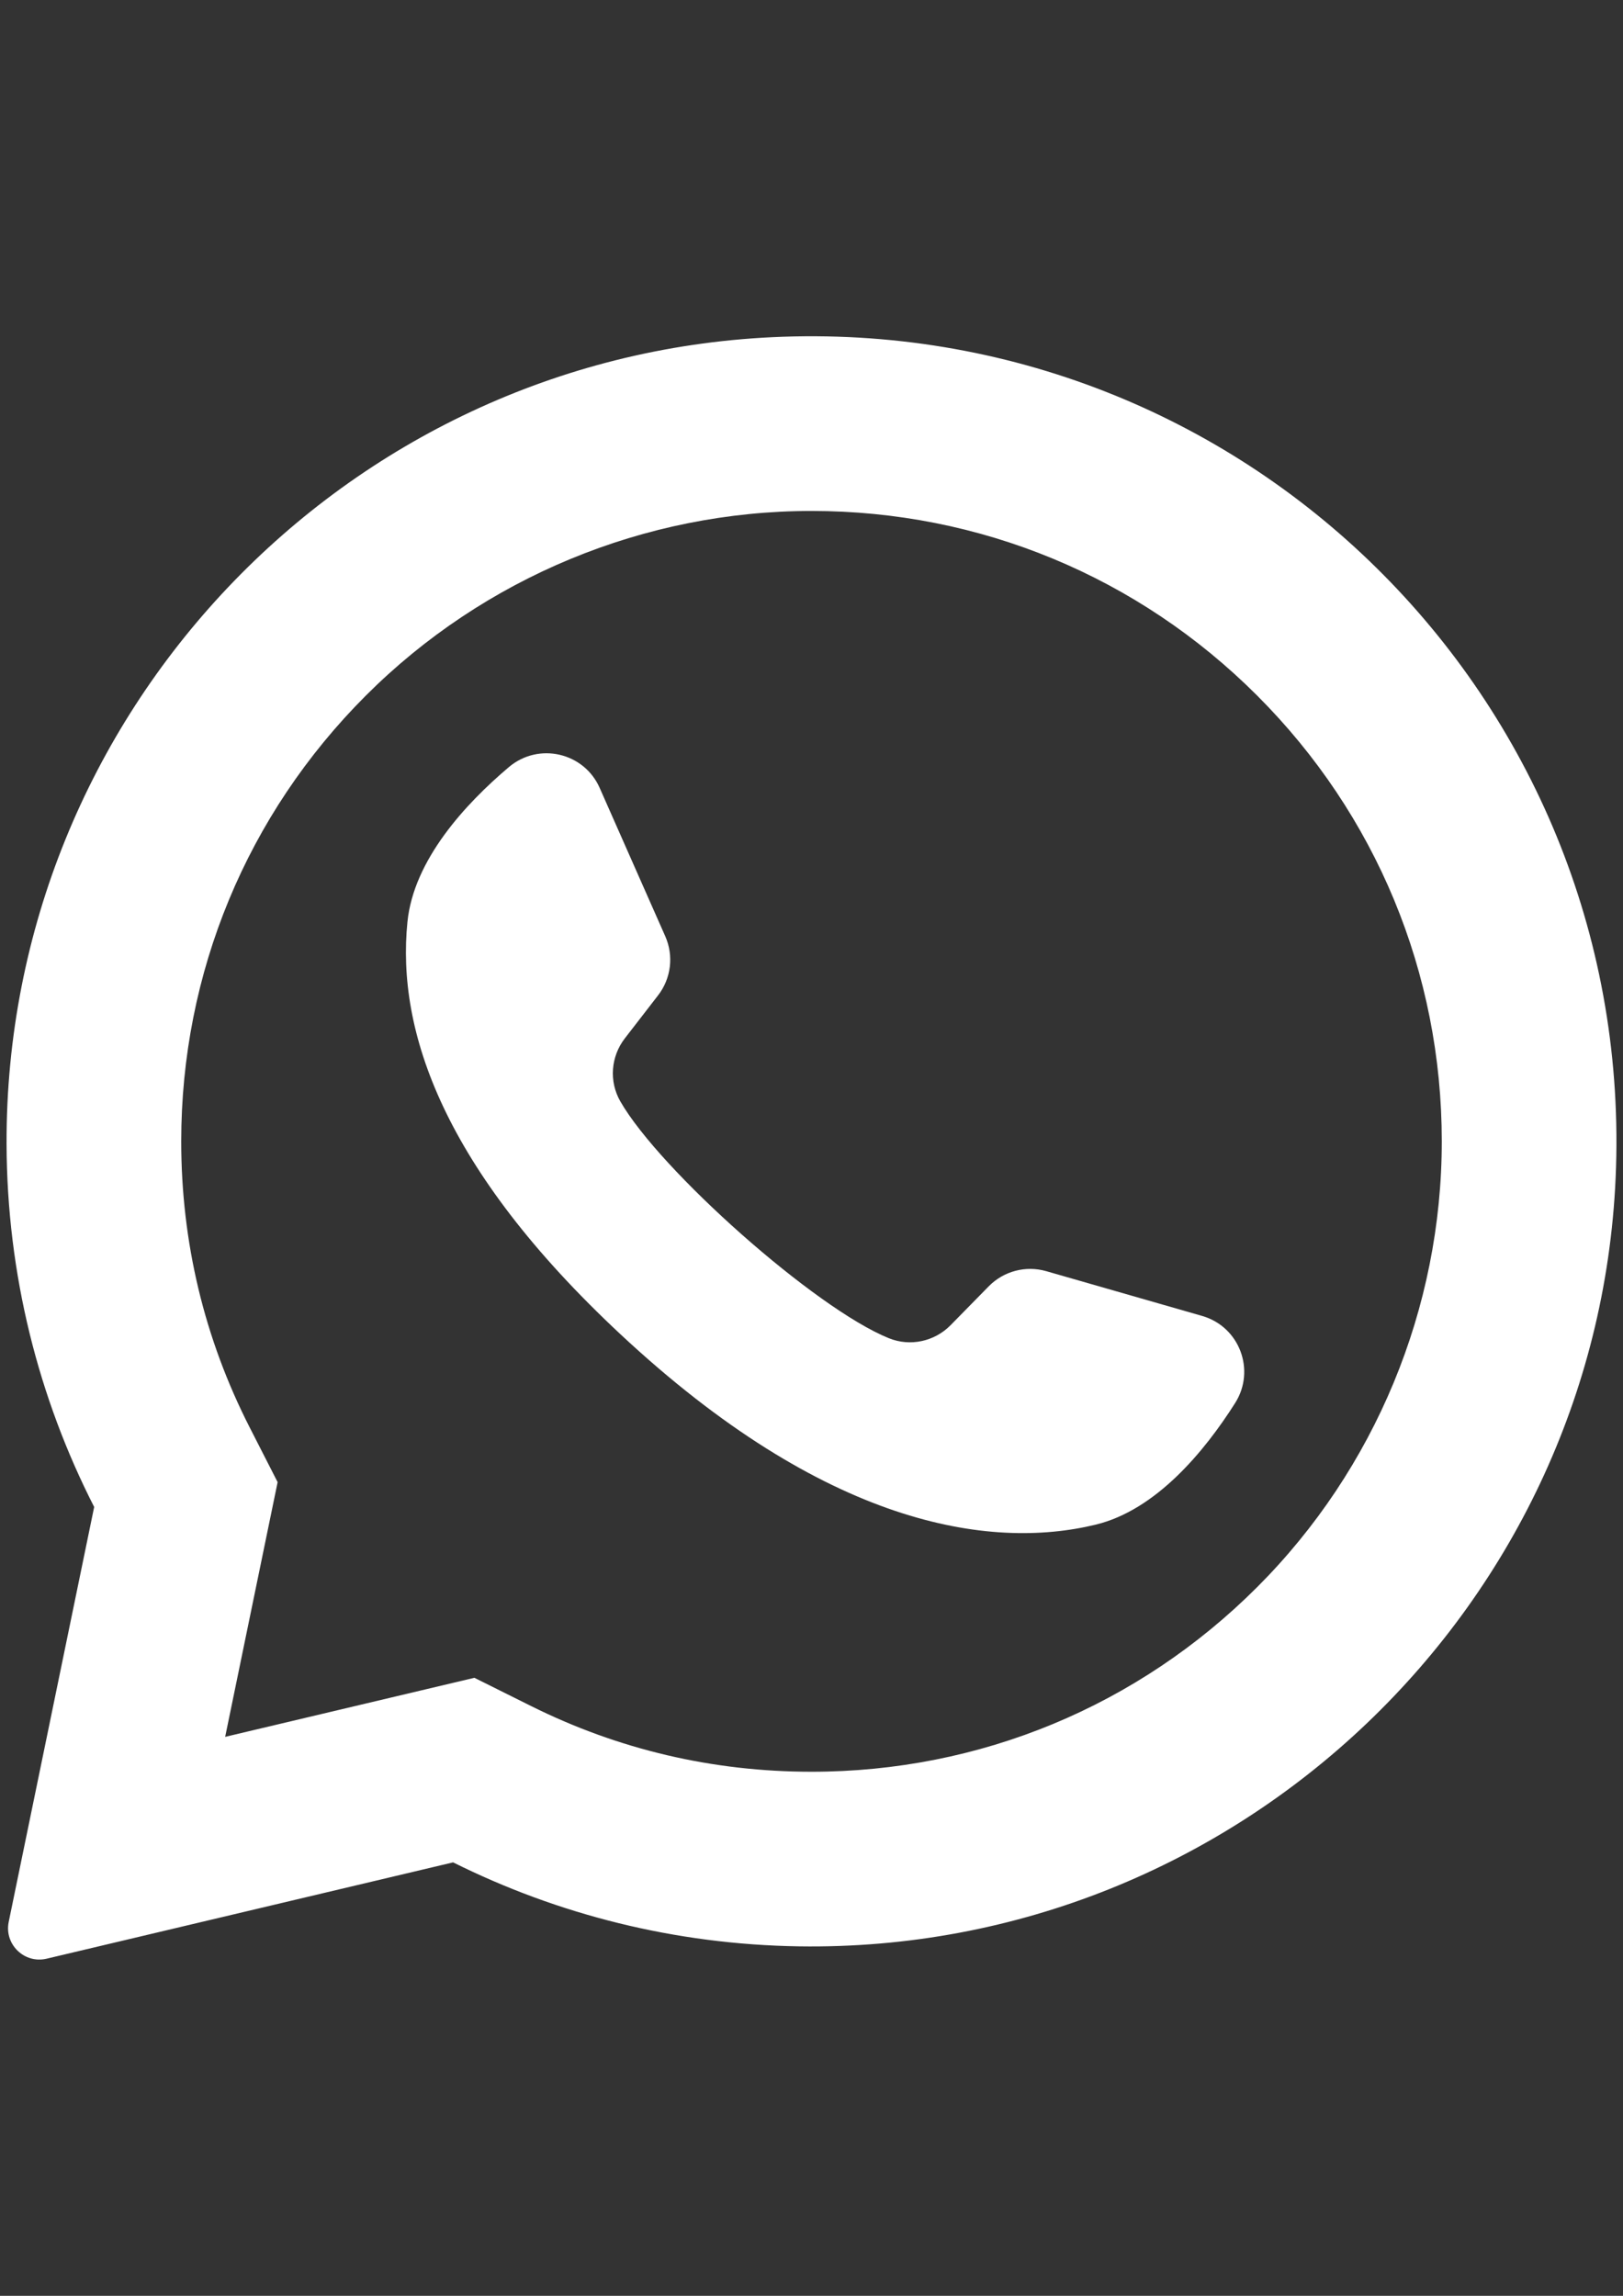
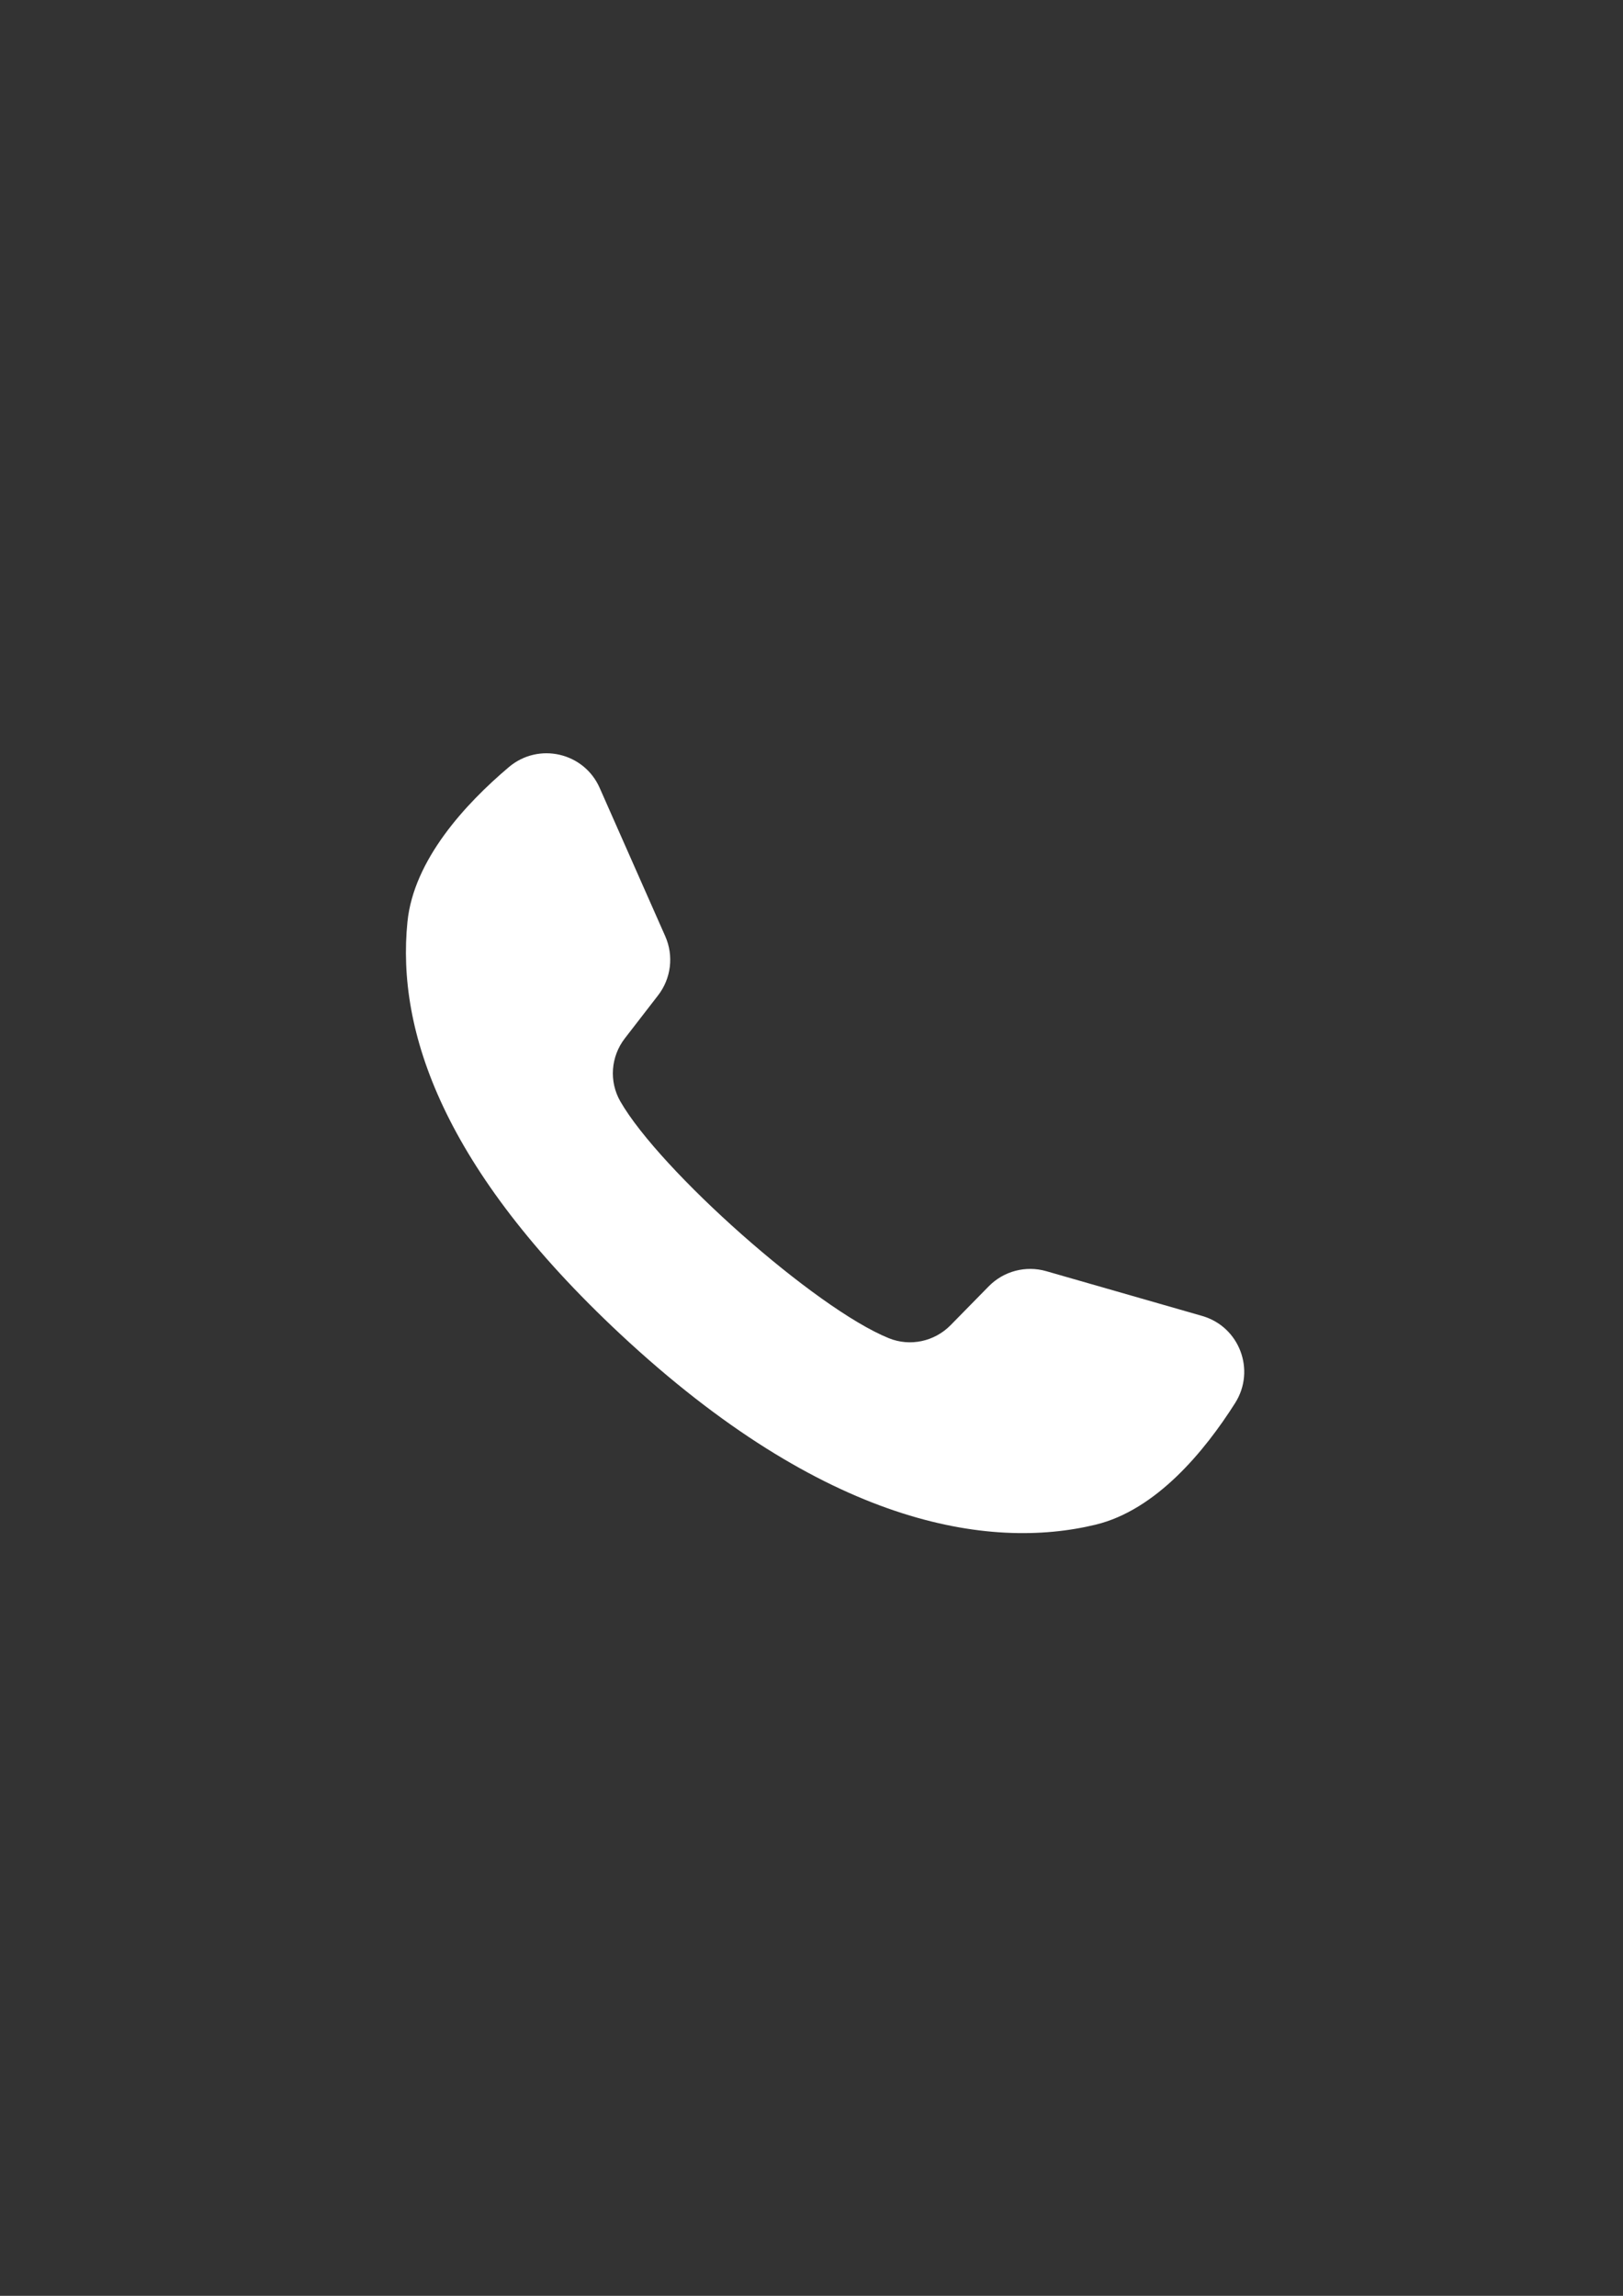
<svg xmlns="http://www.w3.org/2000/svg" version="1.1" id="Layer_1" x="0px" y="0px" width="595.275px" height="841.891px" viewBox="0 0 595.275 841.891" enable-background="new 0 0 595.275 841.891" xml:space="preserve">
  <rect x="0" y="0" width="595.275" height="841.891" fill="#333333" stroke="none" />
  <g>
-     <path fill="#FFFFFF" d="M283.204,123.652C125.993,131.137,1.931,262.064,2.407,419.454c0.146,47.937,11.718,93.184,32.133,133.162   L3.196,704.765c-1.696,8.229,5.727,15.437,13.903,13.5l149.088-35.322c38.303,19.08,81.326,30.101,126.858,30.795   c160.686,2.454,294.669-125.134,299.677-285.76C598.092,255.799,455.986,115.423,283.204,123.652z M461.099,582.002   c-43.662,43.661-101.714,67.707-163.46,67.707c-36.155,0-70.77-8.112-102.886-24.109l-20.762-10.343l-91.407,21.656l19.241-93.401   l-10.229-20.03C74.923,490.83,66.47,455.522,66.47,418.54c0-61.748,24.045-119.799,67.708-163.462   c43.271-43.271,102.27-67.708,163.465-67.708c61.746,0.001,119.796,24.047,163.457,67.707   c43.662,43.662,67.707,101.712,67.709,163.459C528.807,479.732,504.37,538.731,461.099,582.002z" />
    <path fill="#FFFFFF" d="M440.92,482.565l-57.187-16.42c-7.519-2.158-15.614-0.025-21.093,5.557l-13.984,14.248   c-5.896,6.007-14.845,7.938-22.648,4.78c-27.052-10.948-83.958-61.544-98.491-86.853c-4.193-7.301-3.5-16.428,1.648-23.089   l12.209-15.795c4.784-6.188,5.793-14.5,2.629-21.654l-24.06-54.416c-5.763-13.033-22.418-16.827-33.299-7.625   c-15.96,13.499-34.898,34.013-37.2,56.738c-4.059,40.067,13.125,90.575,78.104,151.223c75.068,70.064,135.184,79.321,174.323,69.84   c22.201-5.377,39.942-26.935,51.14-44.585C460.646,502.481,454.618,486.499,440.92,482.565z" />
  </g>
</svg>